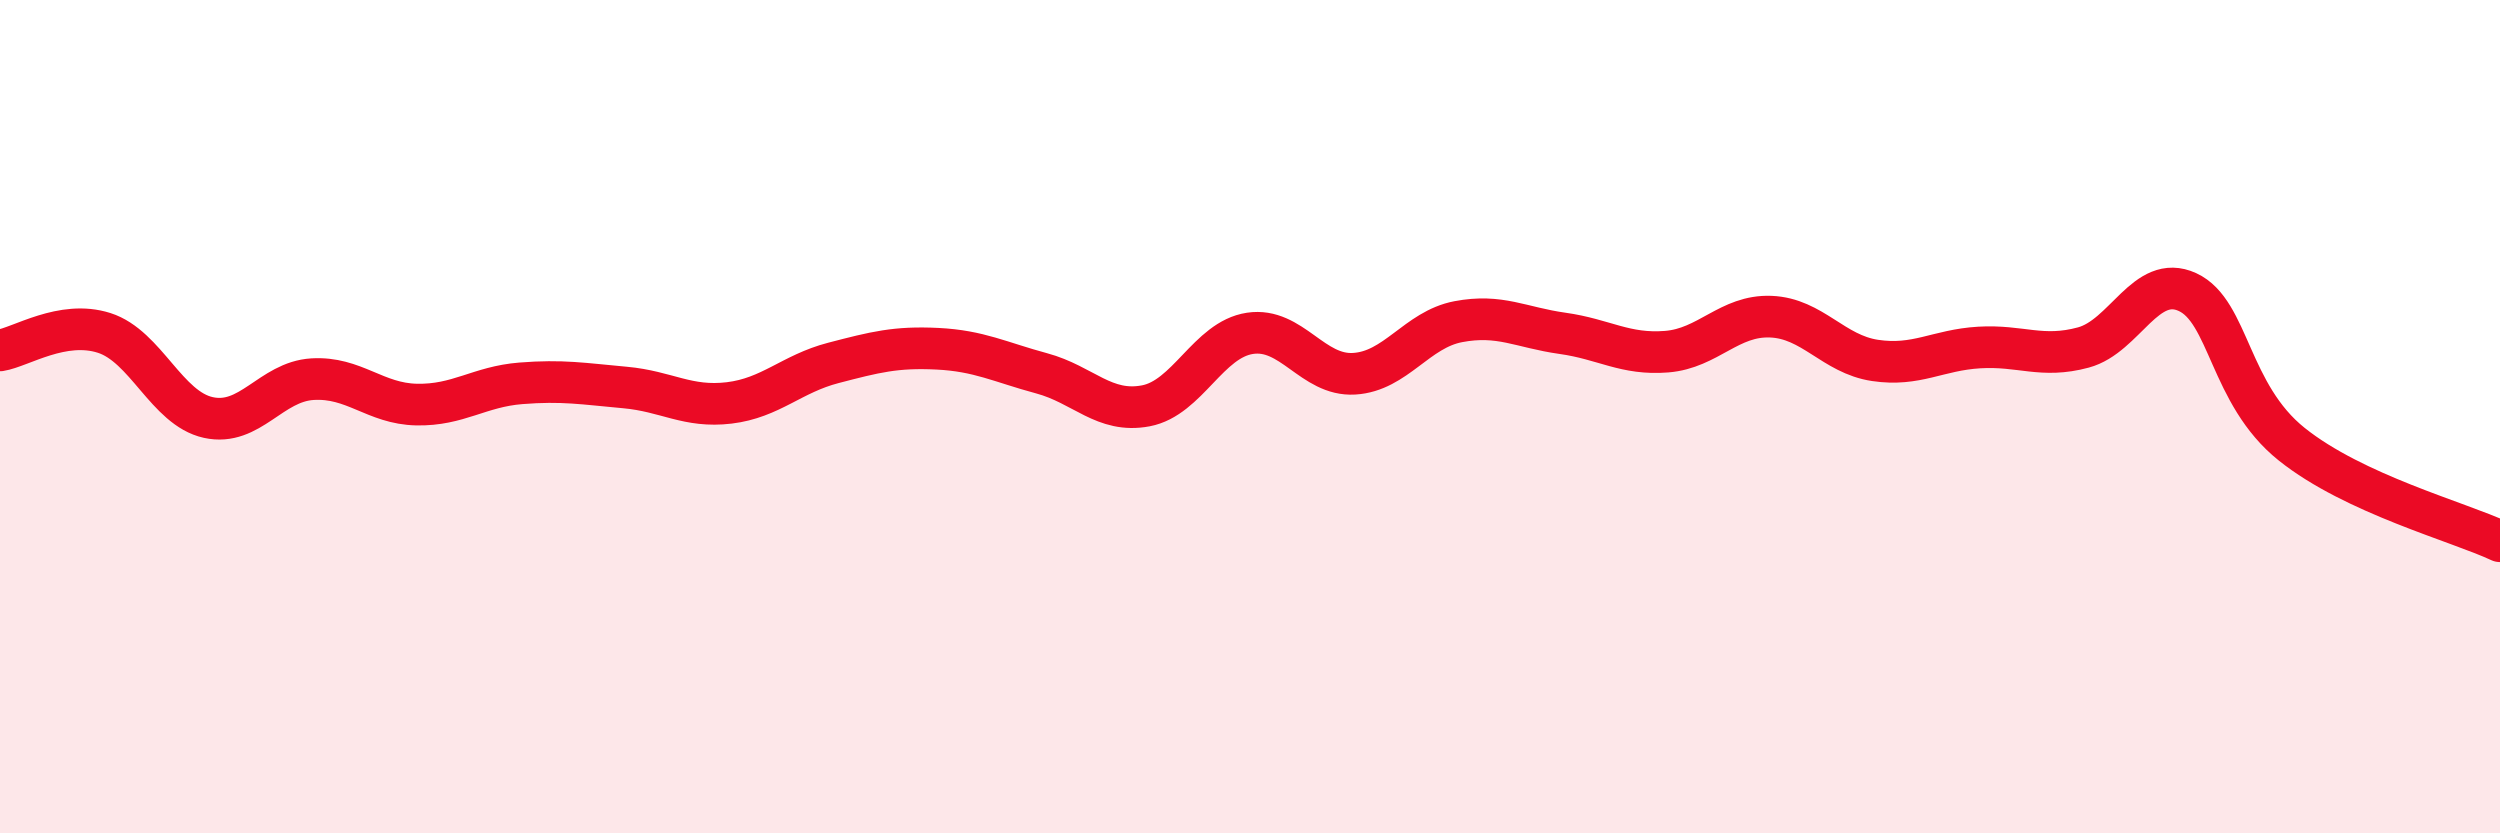
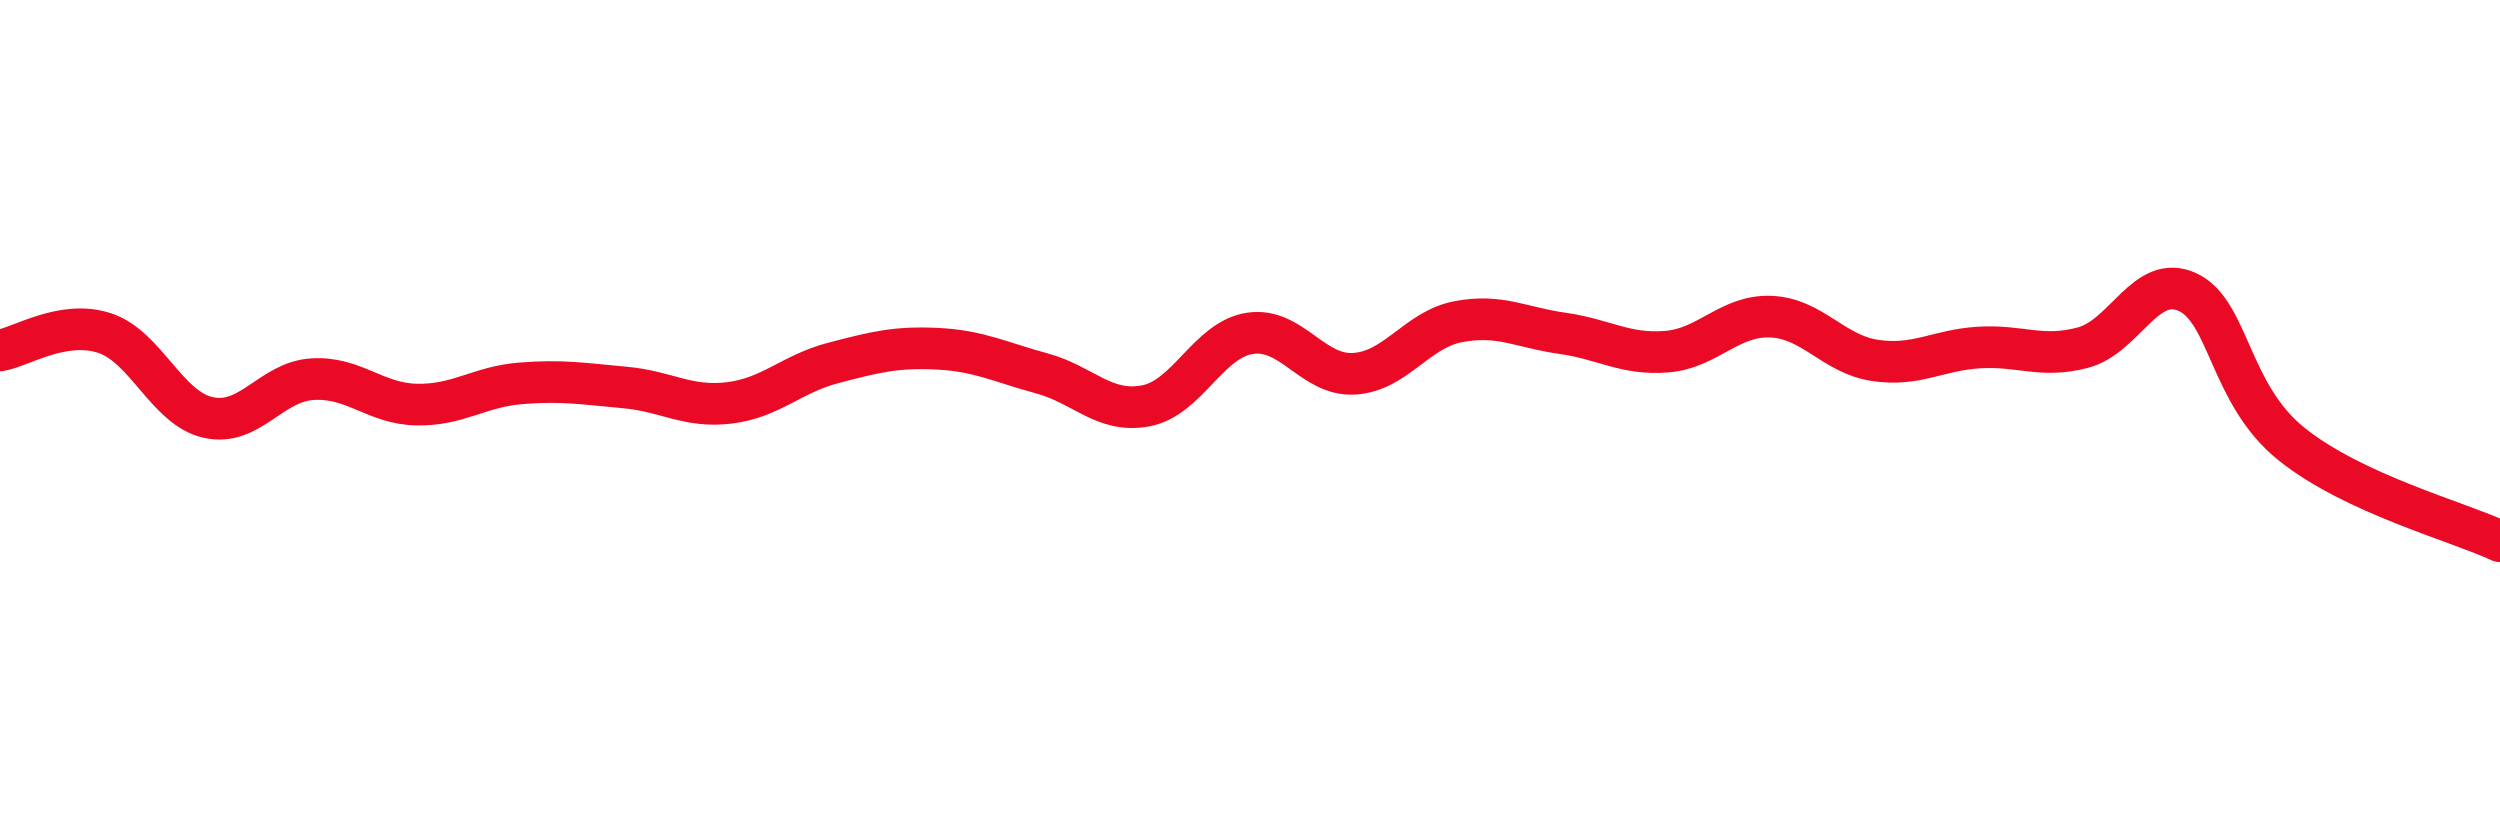
<svg xmlns="http://www.w3.org/2000/svg" width="60" height="20" viewBox="0 0 60 20">
-   <path d="M 0,8.41 C 0.5,8.33 1.5,7.67 2.5,7.99 C 3.5,8.31 4,9.8 5,10.02 C 6,10.24 6.5,9.16 7.5,9.1 C 8.5,9.04 9,9.69 10,9.71 C 11,9.73 11.5,9.28 12.5,9.2 C 13.5,9.12 14,9.21 15,9.3 C 16,9.39 16.5,9.79 17.5,9.67 C 18.5,9.55 19,8.97 20,8.71 C 21,8.45 21.5,8.32 22.5,8.37 C 23.5,8.42 24,8.69 25,8.96 C 26,9.23 26.5,9.93 27.5,9.74 C 28.5,9.55 29,8.15 30,8 C 31,7.85 31.5,9.03 32.5,8.97 C 33.5,8.91 34,7.91 35,7.72 C 36,7.53 36.5,7.86 37.5,8 C 38.5,8.14 39,8.52 40,8.44 C 41,8.36 41.5,7.56 42.5,7.6 C 43.5,7.64 44,8.5 45,8.65 C 46,8.8 46.5,8.4 47.5,8.34 C 48.5,8.28 49,8.61 50,8.34 C 51,8.07 51.5,6.55 52.5,7.01 C 53.5,7.47 53.5,9.46 55,10.66 C 56.5,11.86 59,12.52 60,12.99L60 20L0 20Z" fill="#EB0A25" opacity="0.1" stroke-linecap="round" stroke-linejoin="round" />
  <path d="M 0,8.41 C 0.5,8.33 1.5,7.67 2.5,7.99 C 3.5,8.31 4,9.8 5,10.02 C 6,10.24 6.5,9.16 7.5,9.1 C 8.5,9.04 9,9.69 10,9.71 C 11,9.73 11.5,9.28 12.5,9.2 C 13.5,9.12 14,9.21 15,9.3 C 16,9.39 16.5,9.79 17.5,9.67 C 18.5,9.55 19,8.97 20,8.71 C 21,8.45 21.5,8.32 22.5,8.37 C 23.5,8.42 24,8.69 25,8.96 C 26,9.23 26.5,9.93 27.5,9.74 C 28.5,9.55 29,8.15 30,8 C 31,7.85 31.5,9.03 32.5,8.97 C 33.5,8.91 34,7.91 35,7.72 C 36,7.53 36.5,7.86 37.5,8 C 38.5,8.14 39,8.52 40,8.44 C 41,8.36 41.5,7.56 42.5,7.6 C 43.5,7.64 44,8.5 45,8.65 C 46,8.8 46.5,8.4 47.5,8.34 C 48.5,8.28 49,8.61 50,8.34 C 51,8.07 51.5,6.55 52.5,7.01 C 53.5,7.47 53.5,9.46 55,10.66 C 56.5,11.86 59,12.52 60,12.99" stroke="#EB0A25" stroke-width="1" fill="none" stroke-linecap="round" stroke-linejoin="round" />
</svg>